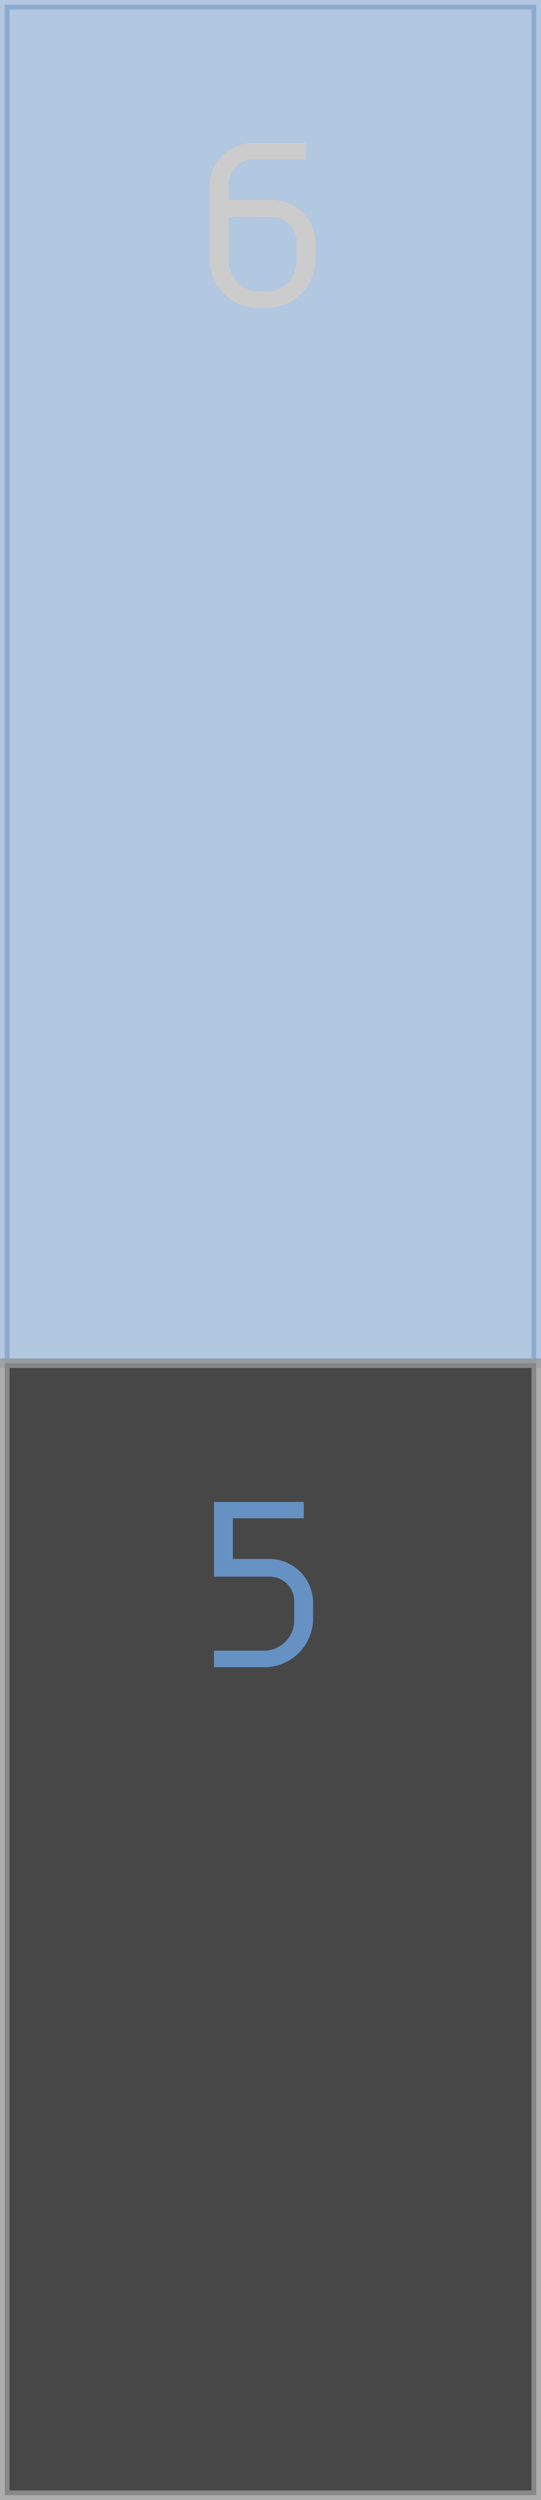
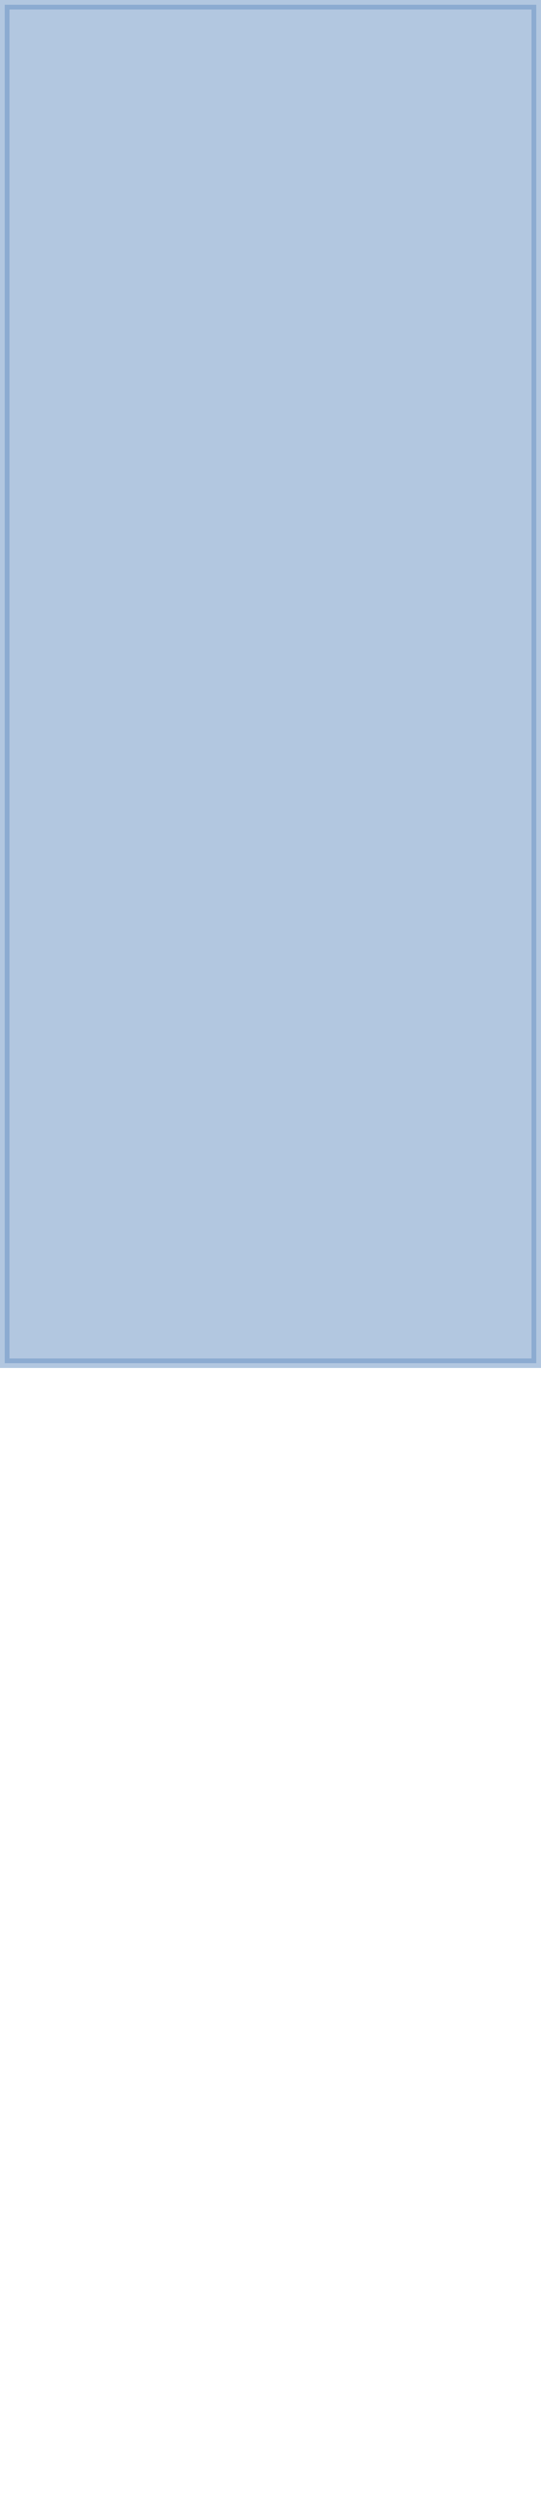
<svg xmlns="http://www.w3.org/2000/svg" viewBox="0 0 28.39 131.16">
  <defs>
    <style>.cls-1,.cls-4{fill:#6691c3;}.cls-1{stroke:#6691c3;opacity:0.5;}.cls-1,.cls-3{stroke-miterlimit:10;stroke-width:0.5px;}.cls-2{fill:#ccc;}.cls-3{fill:#1a1a1a;stroke:#999;opacity:0.8;}</style>
  </defs>
  <g id="Capa_2" data-name="Capa 2">
    <g id="Caminatas">
      <rect class="cls-1" x="0.25" y="0.25" width="27.89" height="71.27" />
-       <path class="cls-2" d="M12,10.49h2.3a2.27,2.27,0,0,1,2.26,2.27v.9a2.57,2.57,0,0,1-2.62,2.5h-.32A2.57,2.57,0,0,1,11,13.66V9.76A2.27,2.27,0,0,1,13.26,7.5h2.8v.87h-2.8A1.29,1.29,0,0,0,12,9.65Zm0,.88v2.3a1.63,1.63,0,0,0,1.62,1.63h.32a1.63,1.63,0,0,0,1.63-1.63v-1a1.29,1.29,0,0,0-1.27-1.28Z" />
-       <rect class="cls-3" x="0.25" y="71.52" width="27.89" height="59.39" />
-       <path class="cls-4" d="M16.43,85a2.56,2.56,0,0,1-2.6,2.47h-2.6v-.87h2.6A1.59,1.59,0,0,0,15.44,85V84a1.29,1.29,0,0,0-1.27-1.28H11.23V78.8h4.71v.86H12.22v2.13h1.92a2.3,2.3,0,0,1,2.29,2.28Z" />
    </g>
  </g>
</svg>